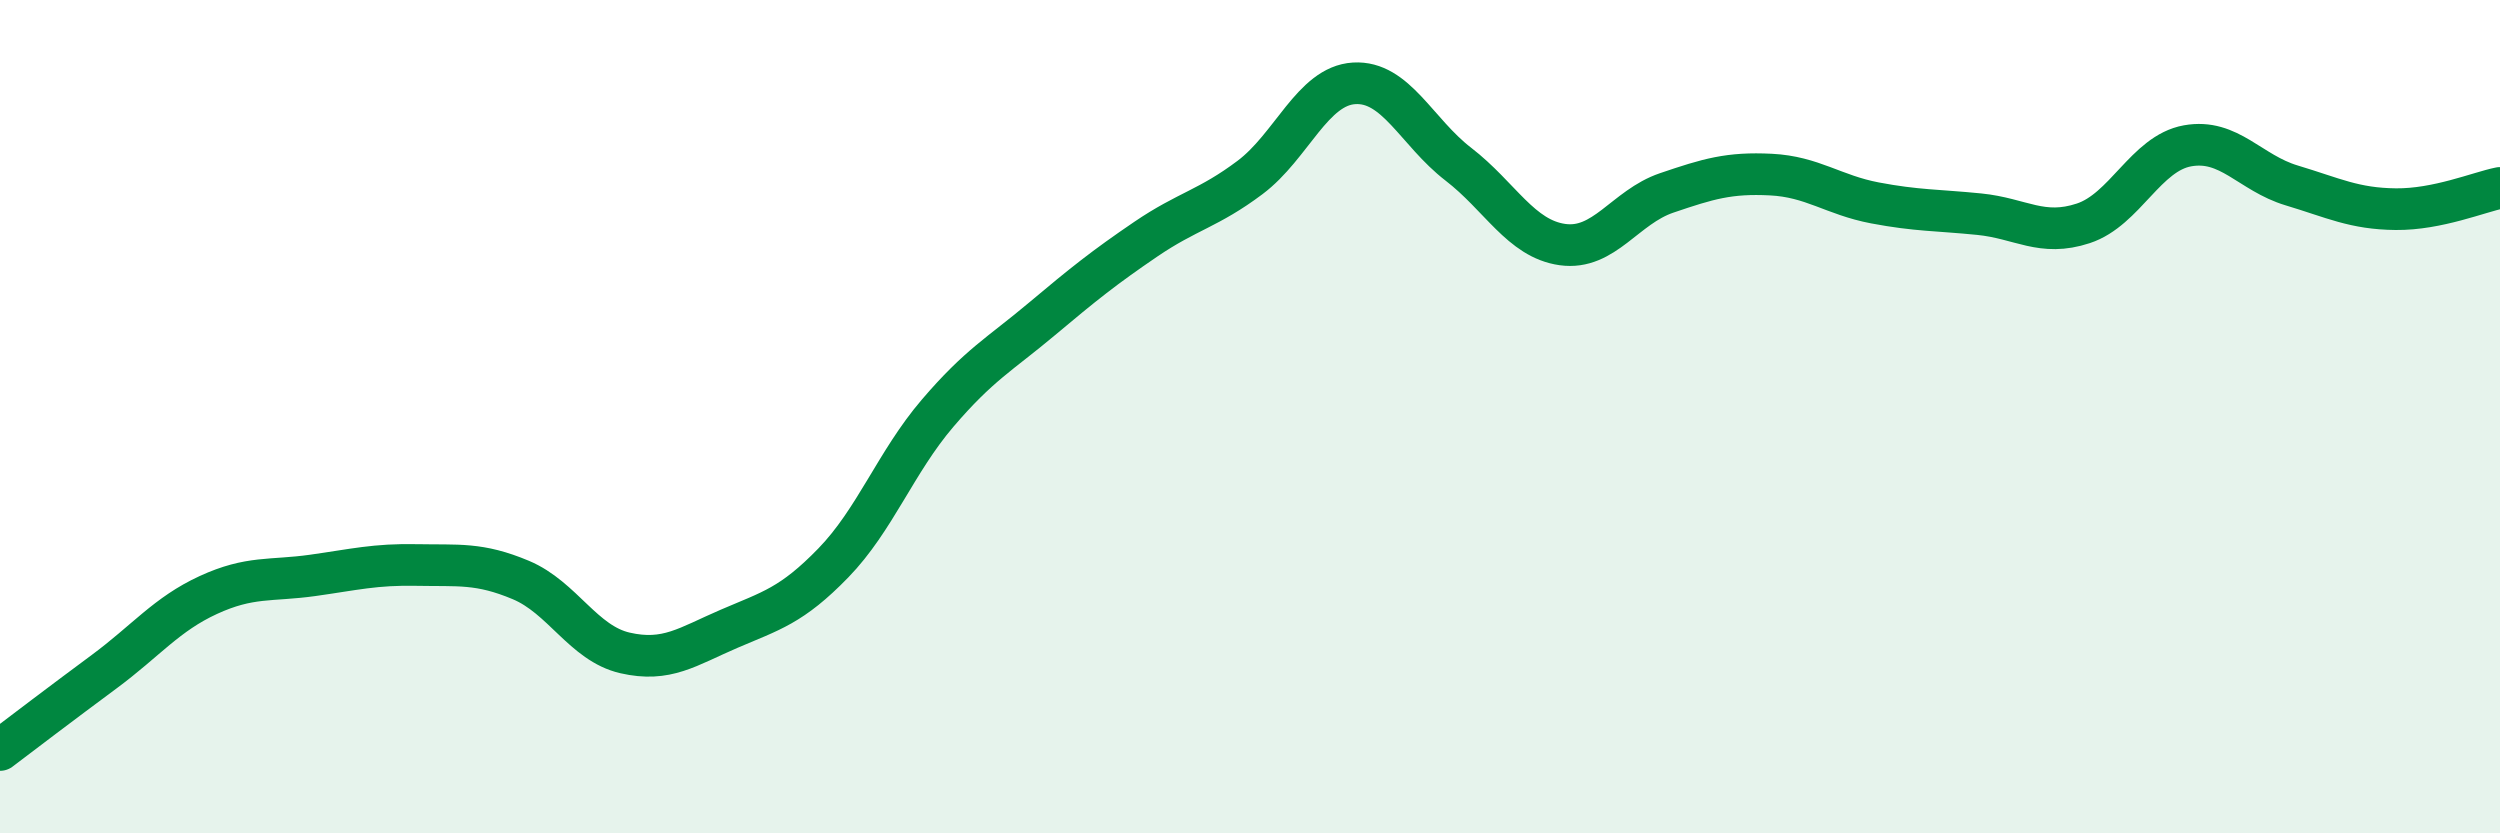
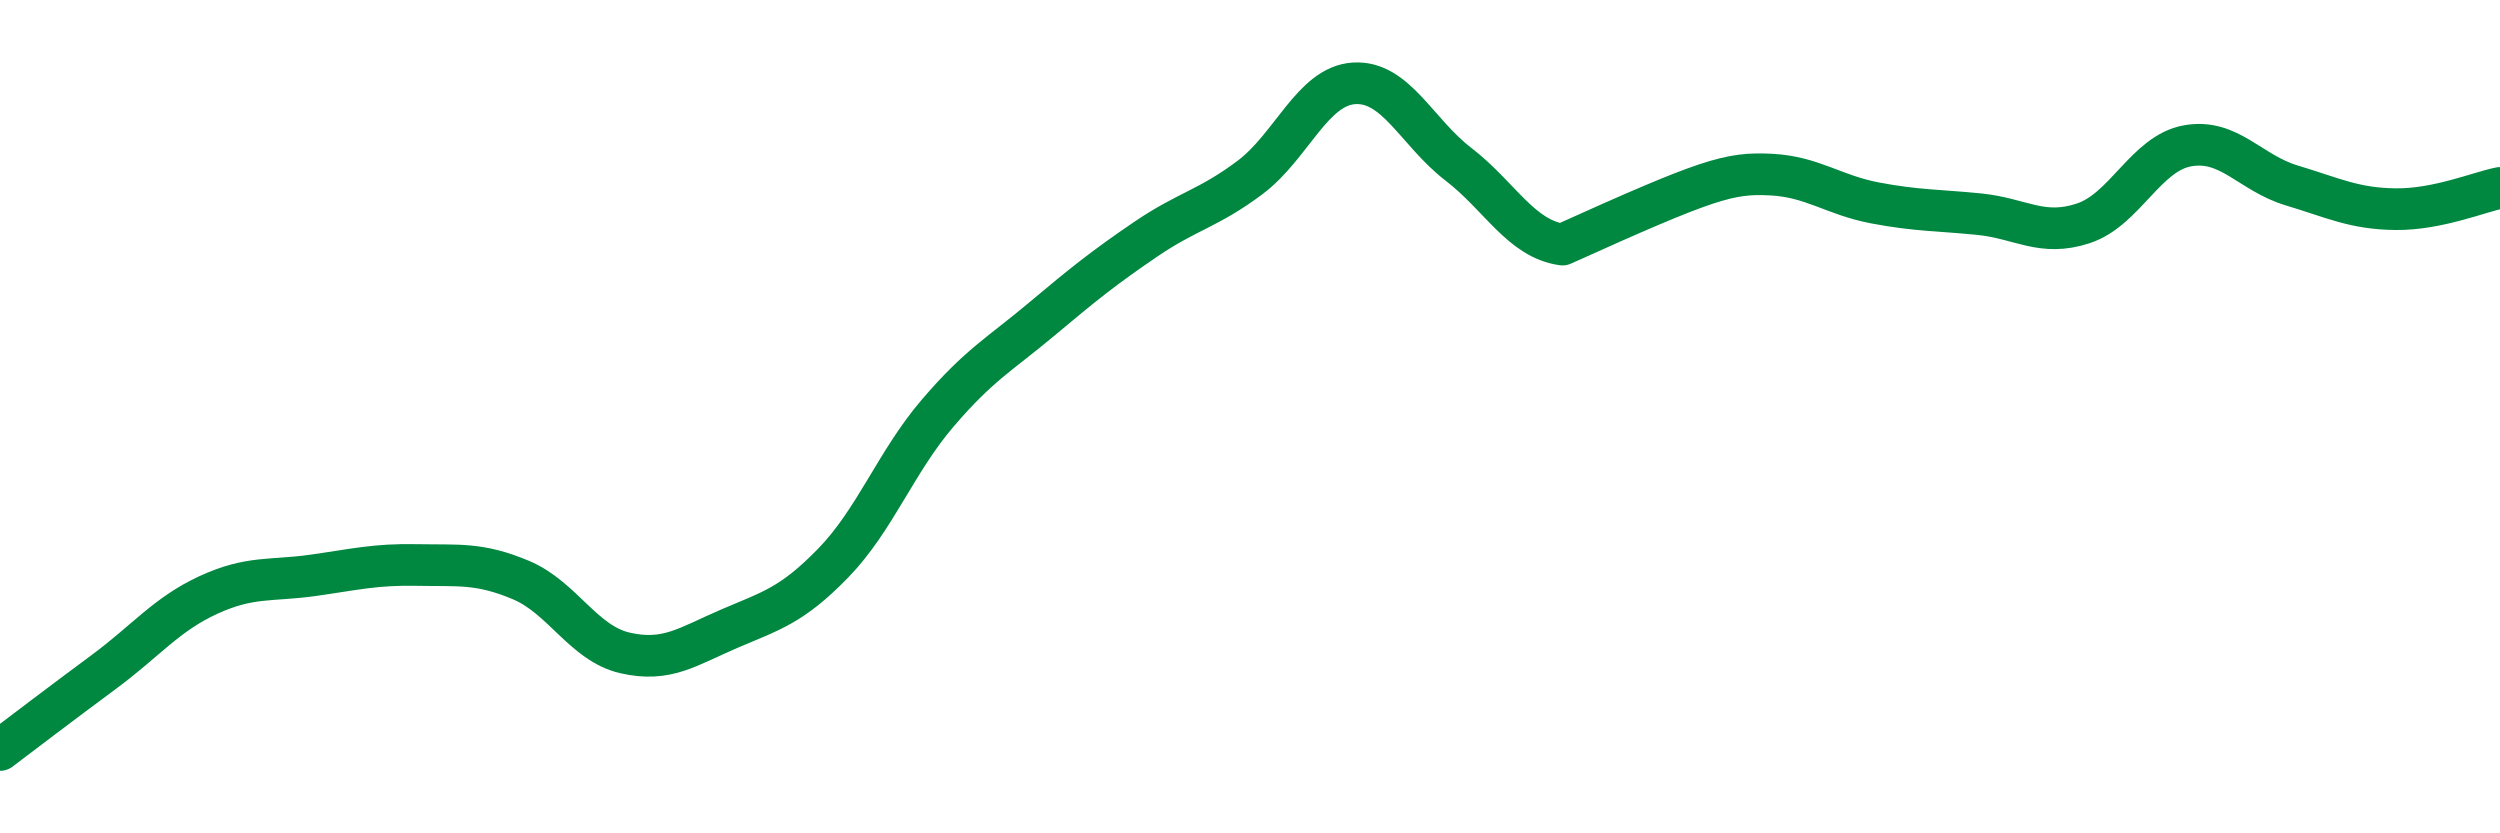
<svg xmlns="http://www.w3.org/2000/svg" width="60" height="20" viewBox="0 0 60 20">
-   <path d="M 0,18 C 0.5,17.62 1.5,16.86 2.5,16.12 C 3.5,15.38 4,14.74 5,14.28 C 6,13.82 6.5,13.95 7.5,13.81 C 8.5,13.67 9,13.54 10,13.56 C 11,13.58 11.5,13.5 12.5,13.92 C 13.5,14.34 14,15.44 15,15.67 C 16,15.9 16.5,15.52 17.5,15.09 C 18.5,14.66 19,14.54 20,13.51 C 21,12.48 21.5,11.09 22.5,9.92 C 23.5,8.75 24,8.5 25,7.66 C 26,6.82 26.5,6.42 27.5,5.74 C 28.5,5.06 29,5.01 30,4.26 C 31,3.51 31.5,2.06 32.5,2 C 33.5,1.94 34,3.17 35,3.94 C 36,4.71 36.5,5.73 37.5,5.87 C 38.5,6.01 39,4.97 40,4.63 C 41,4.29 41.5,4.14 42.5,4.19 C 43.5,4.24 44,4.68 45,4.87 C 46,5.06 46.5,5.04 47.5,5.14 C 48.5,5.24 49,5.69 50,5.36 C 51,5.03 51.5,3.68 52.5,3.5 C 53.5,3.32 54,4.15 55,4.45 C 56,4.75 56.5,5.01 57.5,5.02 C 58.5,5.03 59.5,4.61 60,4.51L60 20L0 20Z" fill="#008740" opacity="0.1" stroke-linecap="round" stroke-linejoin="round" />
-   <path d="M 0,18 C 0.5,17.62 1.5,16.86 2.5,16.12 C 3.5,15.38 4,14.74 5,14.28 C 6,13.82 6.5,13.95 7.5,13.81 C 8.5,13.67 9,13.54 10,13.56 C 11,13.58 11.5,13.5 12.5,13.92 C 13.5,14.34 14,15.44 15,15.67 C 16,15.9 16.5,15.52 17.5,15.09 C 18.5,14.66 19,14.54 20,13.51 C 21,12.48 21.5,11.09 22.5,9.92 C 23.5,8.75 24,8.5 25,7.66 C 26,6.82 26.5,6.42 27.5,5.74 C 28.5,5.06 29,5.01 30,4.26 C 31,3.51 31.5,2.06 32.5,2 C 33.5,1.94 34,3.17 35,3.94 C 36,4.71 36.5,5.73 37.5,5.87 C 38.5,6.01 39,4.97 40,4.63 C 41,4.29 41.5,4.14 42.5,4.19 C 43.5,4.24 44,4.68 45,4.87 C 46,5.06 46.5,5.04 47.5,5.14 C 48.5,5.24 49,5.69 50,5.36 C 51,5.03 51.5,3.68 52.5,3.5 C 53.5,3.32 54,4.15 55,4.45 C 56,4.75 56.5,5.01 57.5,5.02 C 58.5,5.03 59.5,4.61 60,4.51" stroke="#008740" stroke-width="1" fill="none" stroke-linecap="round" stroke-linejoin="round" />
+   <path d="M 0,18 C 0.5,17.62 1.5,16.86 2.5,16.12 C 3.5,15.38 4,14.74 5,14.28 C 6,13.82 6.5,13.95 7.5,13.81 C 8.5,13.67 9,13.54 10,13.56 C 11,13.58 11.5,13.5 12.5,13.92 C 13.5,14.34 14,15.44 15,15.67 C 16,15.9 16.5,15.52 17.5,15.09 C 18.5,14.66 19,14.54 20,13.51 C 21,12.48 21.5,11.09 22.5,9.92 C 23.5,8.75 24,8.5 25,7.66 C 26,6.82 26.5,6.42 27.5,5.74 C 28.5,5.06 29,5.01 30,4.26 C 31,3.51 31.5,2.06 32.5,2 C 33.5,1.94 34,3.17 35,3.94 C 36,4.71 36.5,5.73 37.5,5.87 C 41,4.29 41.5,4.14 42.5,4.19 C 43.5,4.24 44,4.68 45,4.87 C 46,5.06 46.5,5.04 47.5,5.14 C 48.5,5.24 49,5.69 50,5.36 C 51,5.03 51.5,3.68 52.5,3.5 C 53.5,3.32 54,4.15 55,4.45 C 56,4.75 56.5,5.01 57.5,5.02 C 58.5,5.03 59.5,4.61 60,4.51" stroke="#008740" stroke-width="1" fill="none" stroke-linecap="round" stroke-linejoin="round" />
</svg>